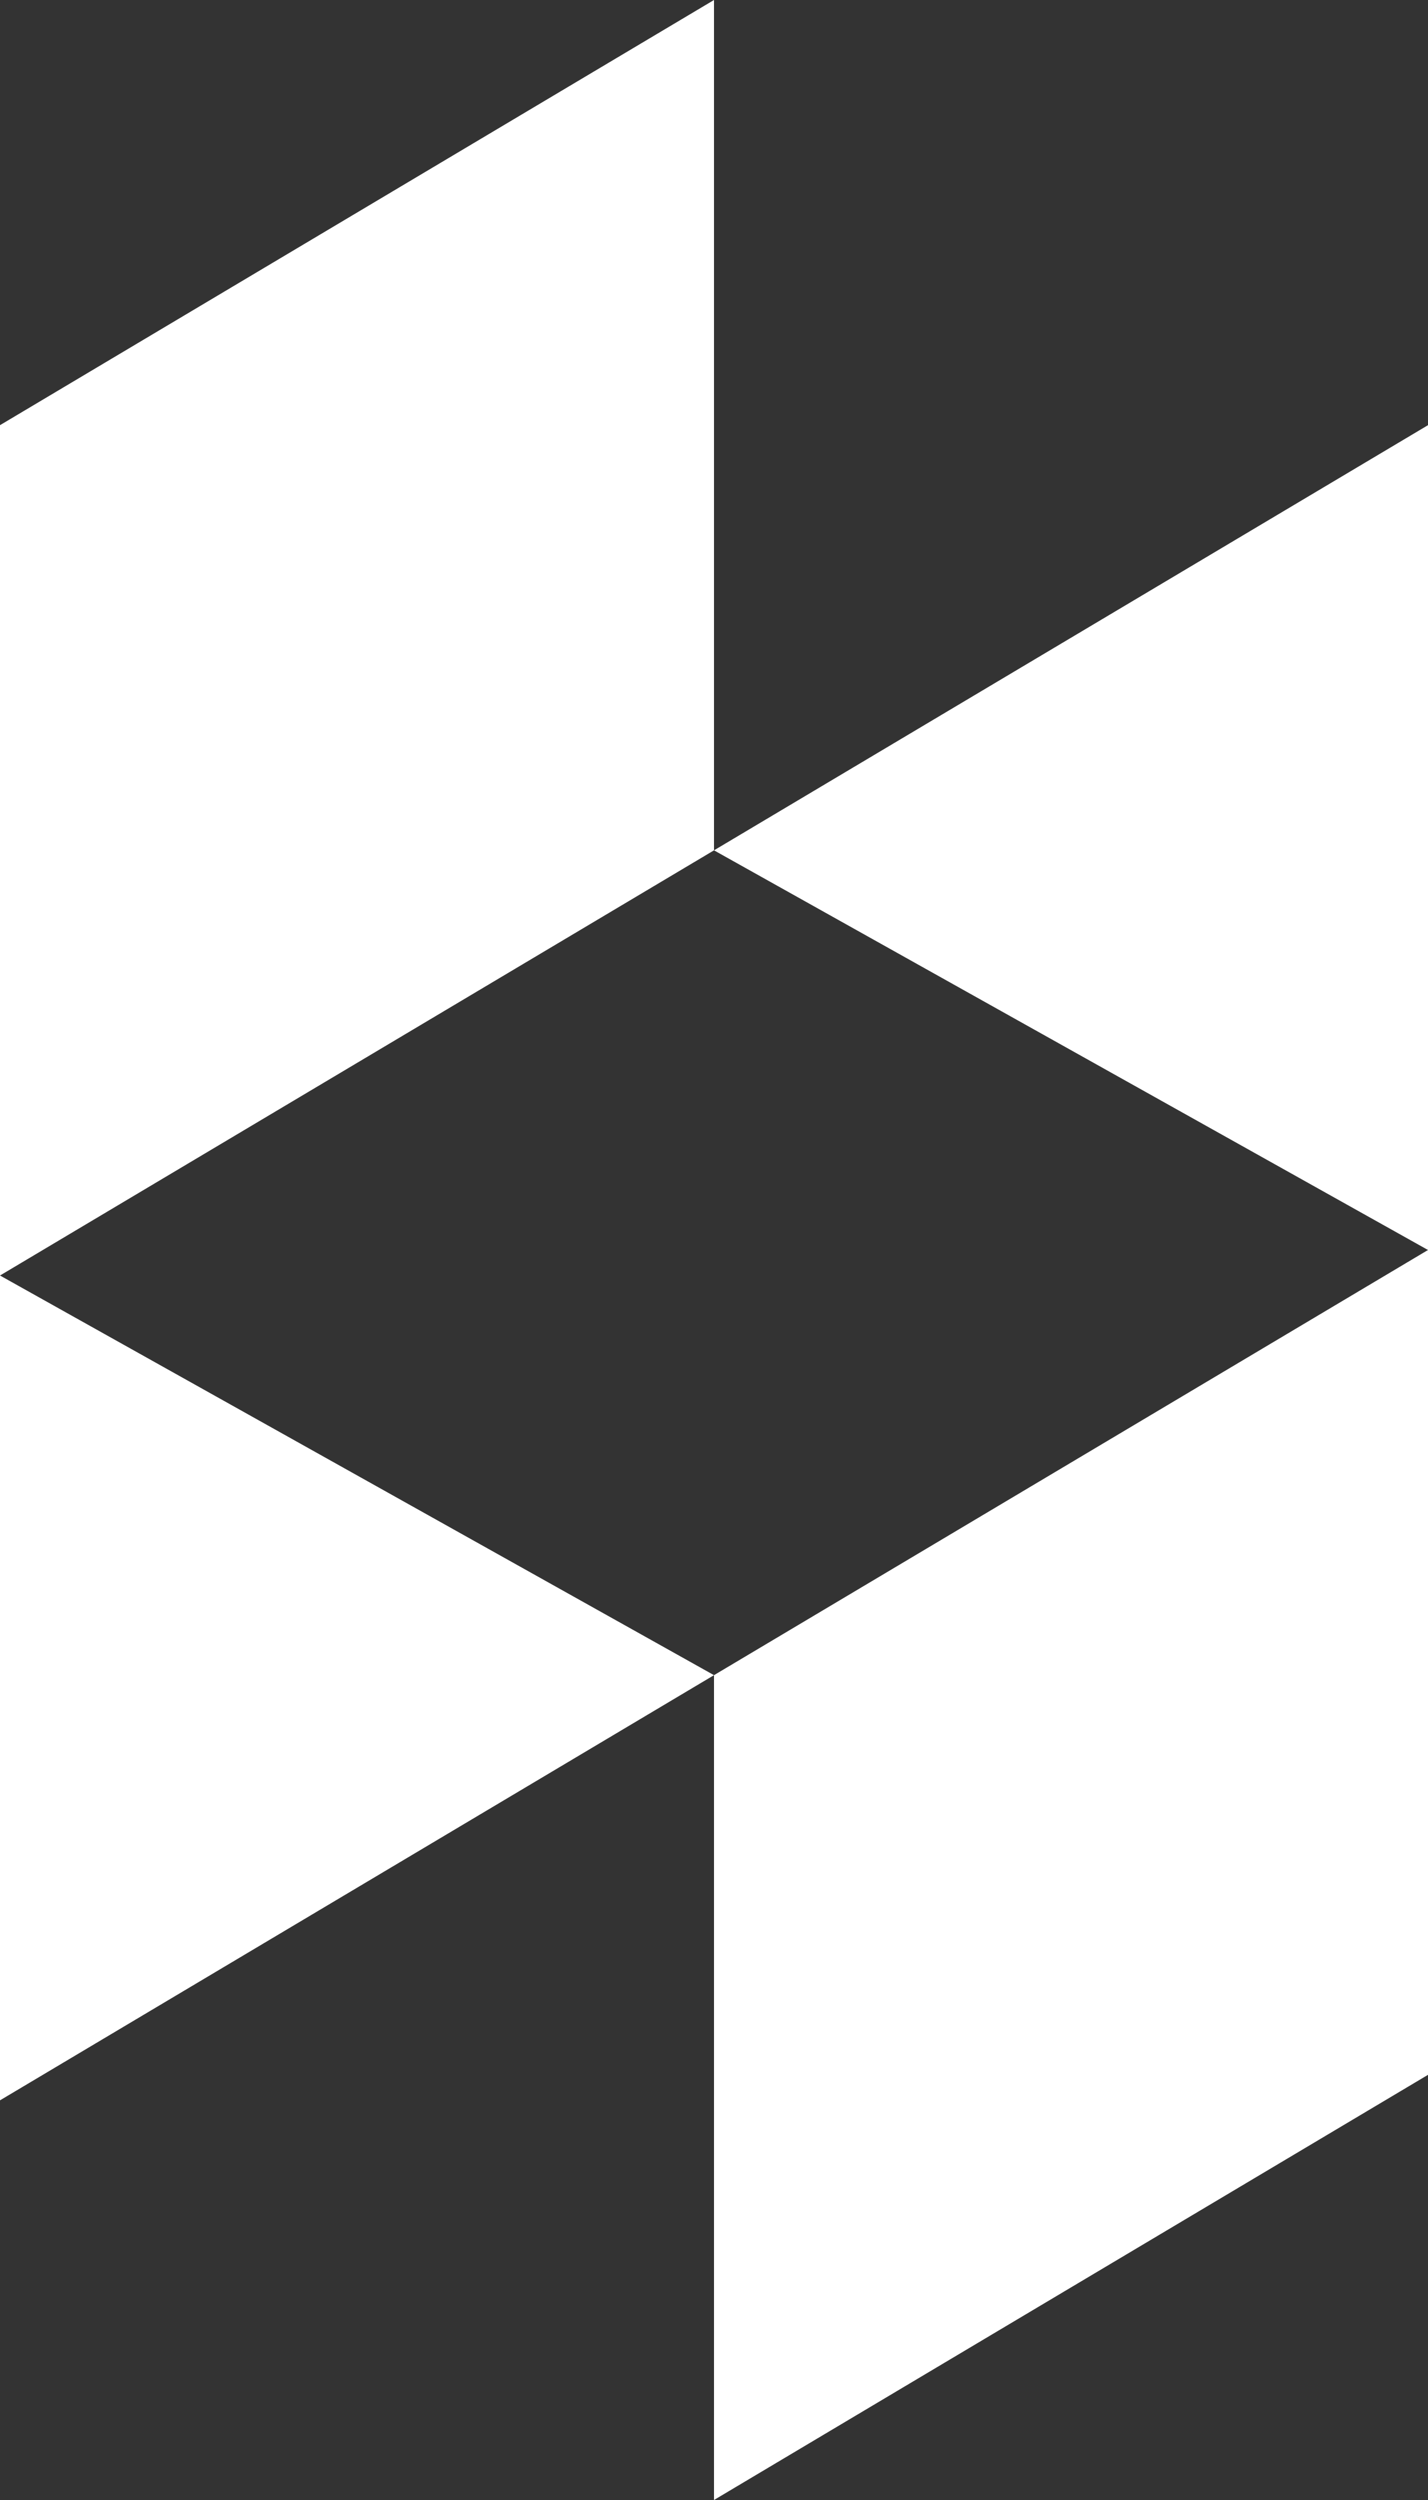
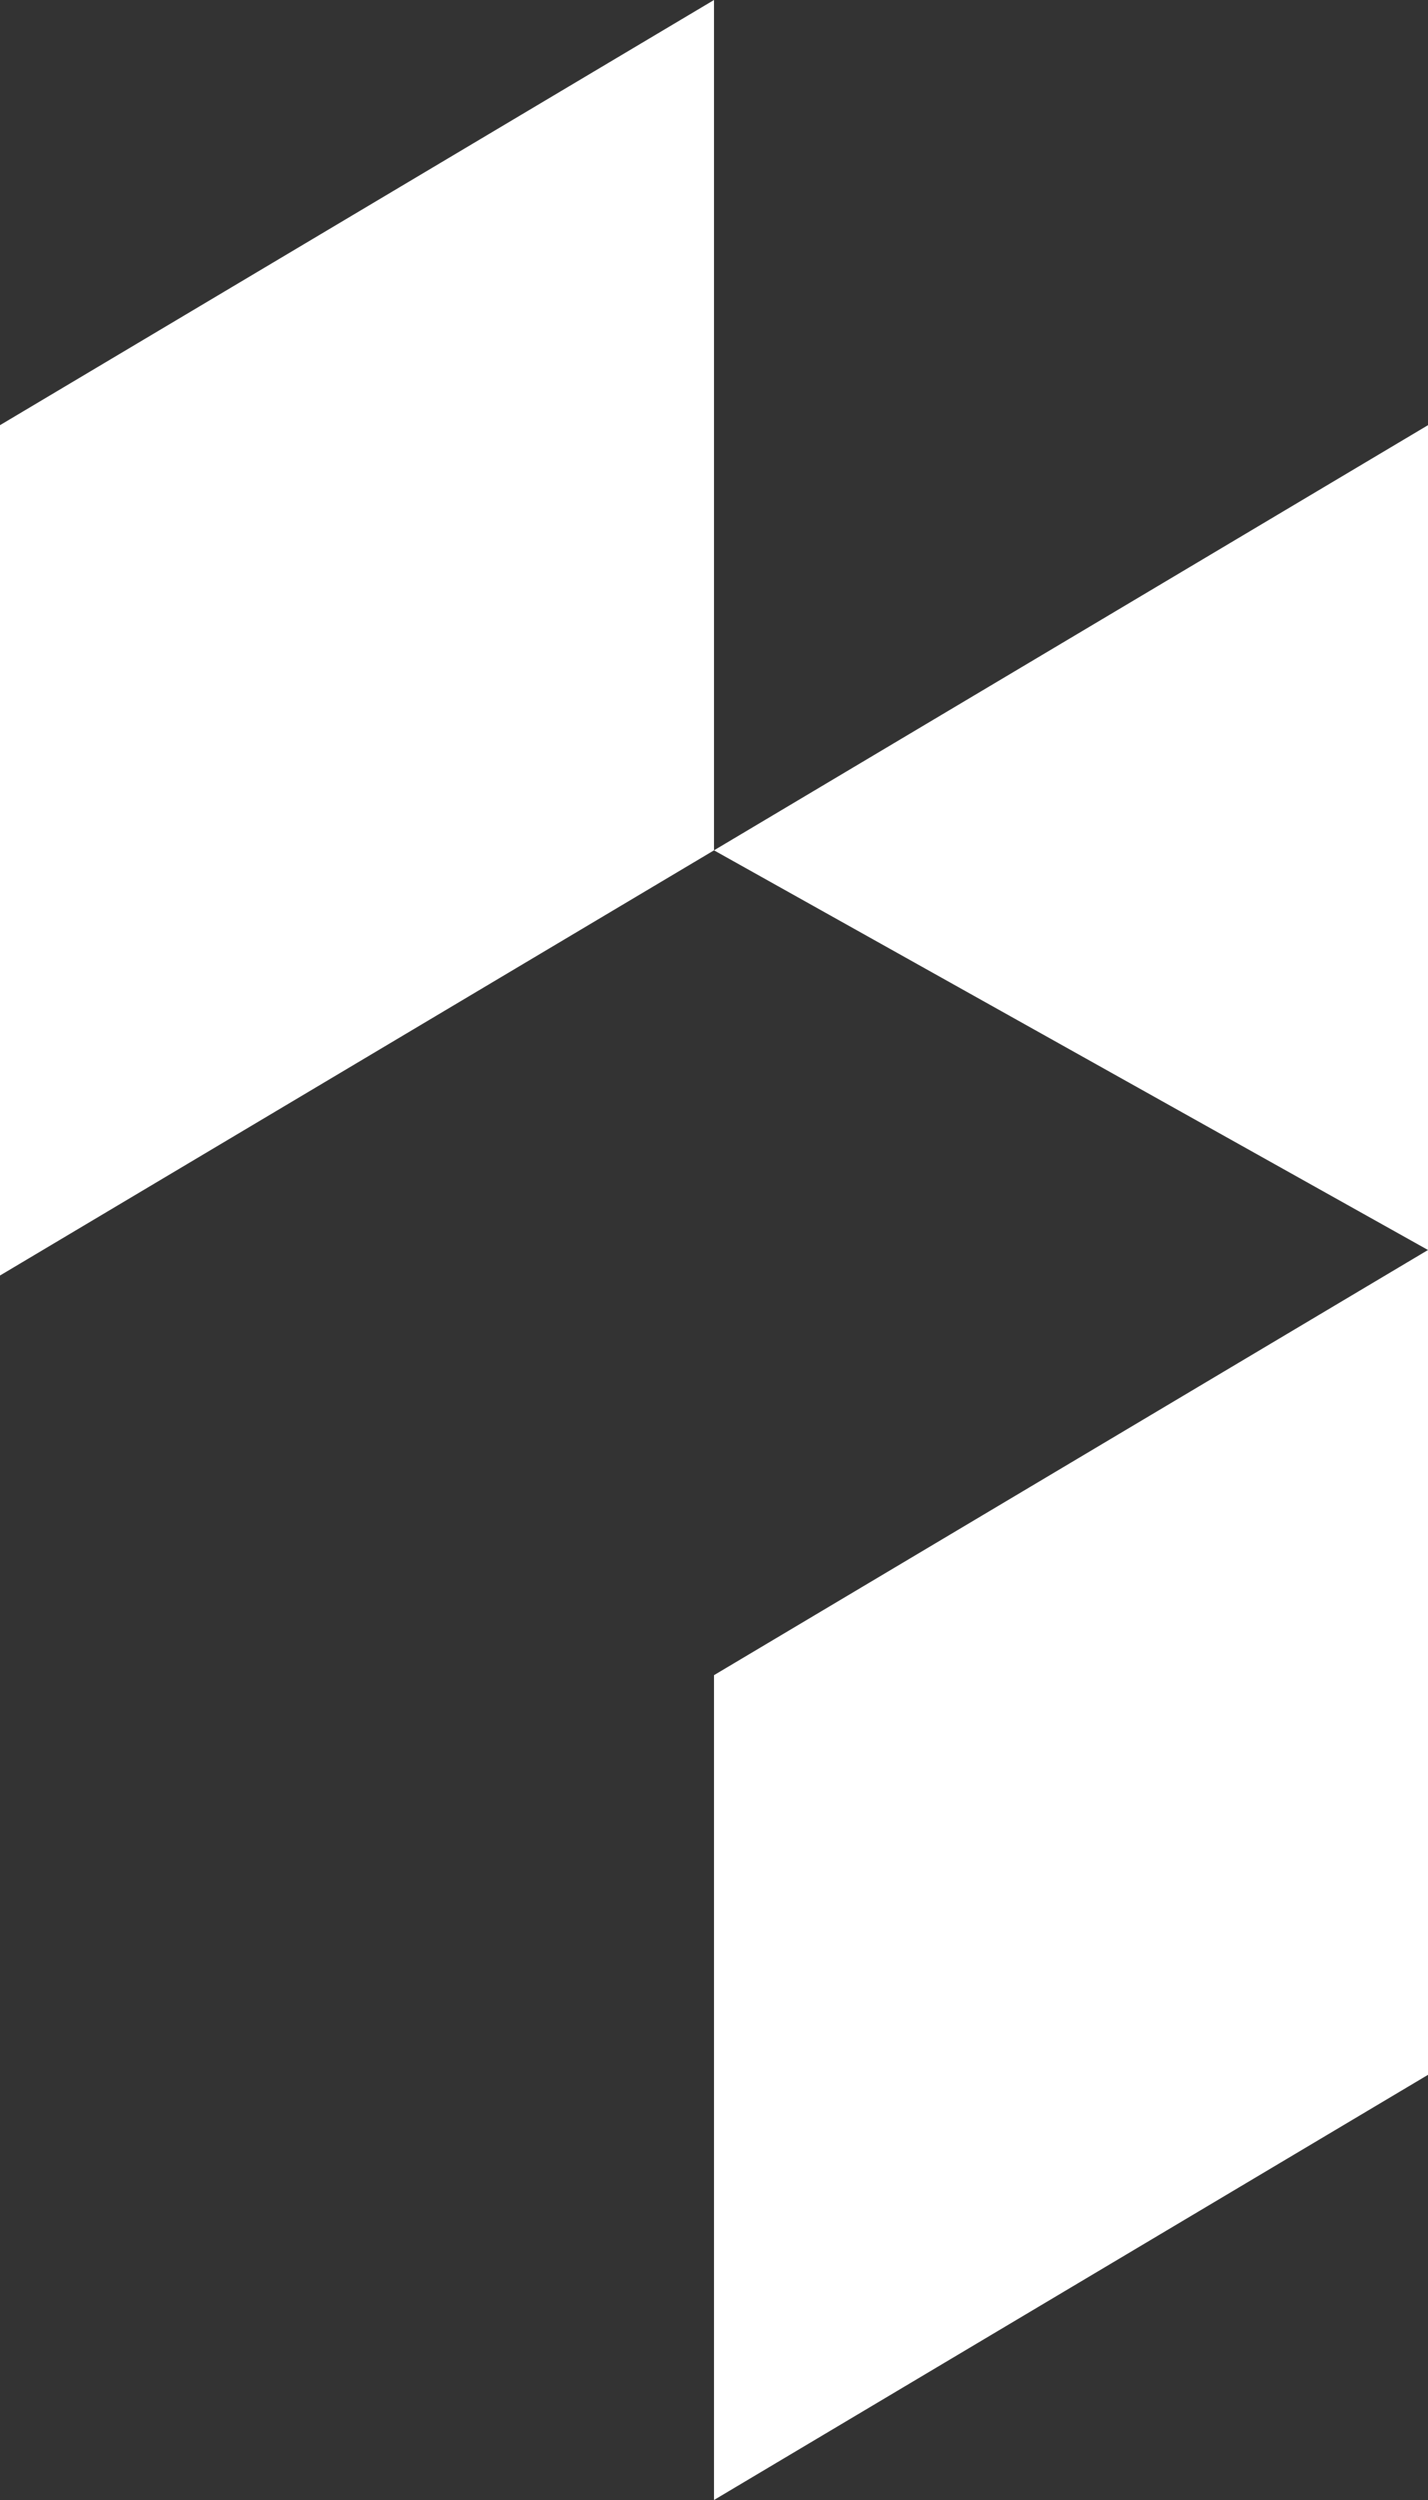
<svg xmlns="http://www.w3.org/2000/svg" version="1.1" x="0px" y="0px" viewBox="0 0 16.8 29.4" style="enable-background:new 0 0 16.8 29.4;" xml:space="preserve">
  <rect x="0" y="0" width="16.8" height="29.4" fill="#333333" stroke="none" />
  <style type="text/css">
	.st0{fill:#FFFFFF;}
</style>
  <g id="Calque_2">
</g>
  <g id="Calque_1">
    <g>
      <g>
        <polygon class="st0" points="8.4,29.4 16.8,24.4 16.8,14.7 8.4,19.7    " />
        <polygon class="st0" points="8.4,10 16.8,14.7 16.8,5    " />
      </g>
      <g>
-         <polygon class="st0" points="0,15 0,24.7 8.4,19.7    " />
        <polygon class="st0" points="8.4,0 0,5 0,15 8.4,10    " />
      </g>
    </g>
  </g>
</svg>